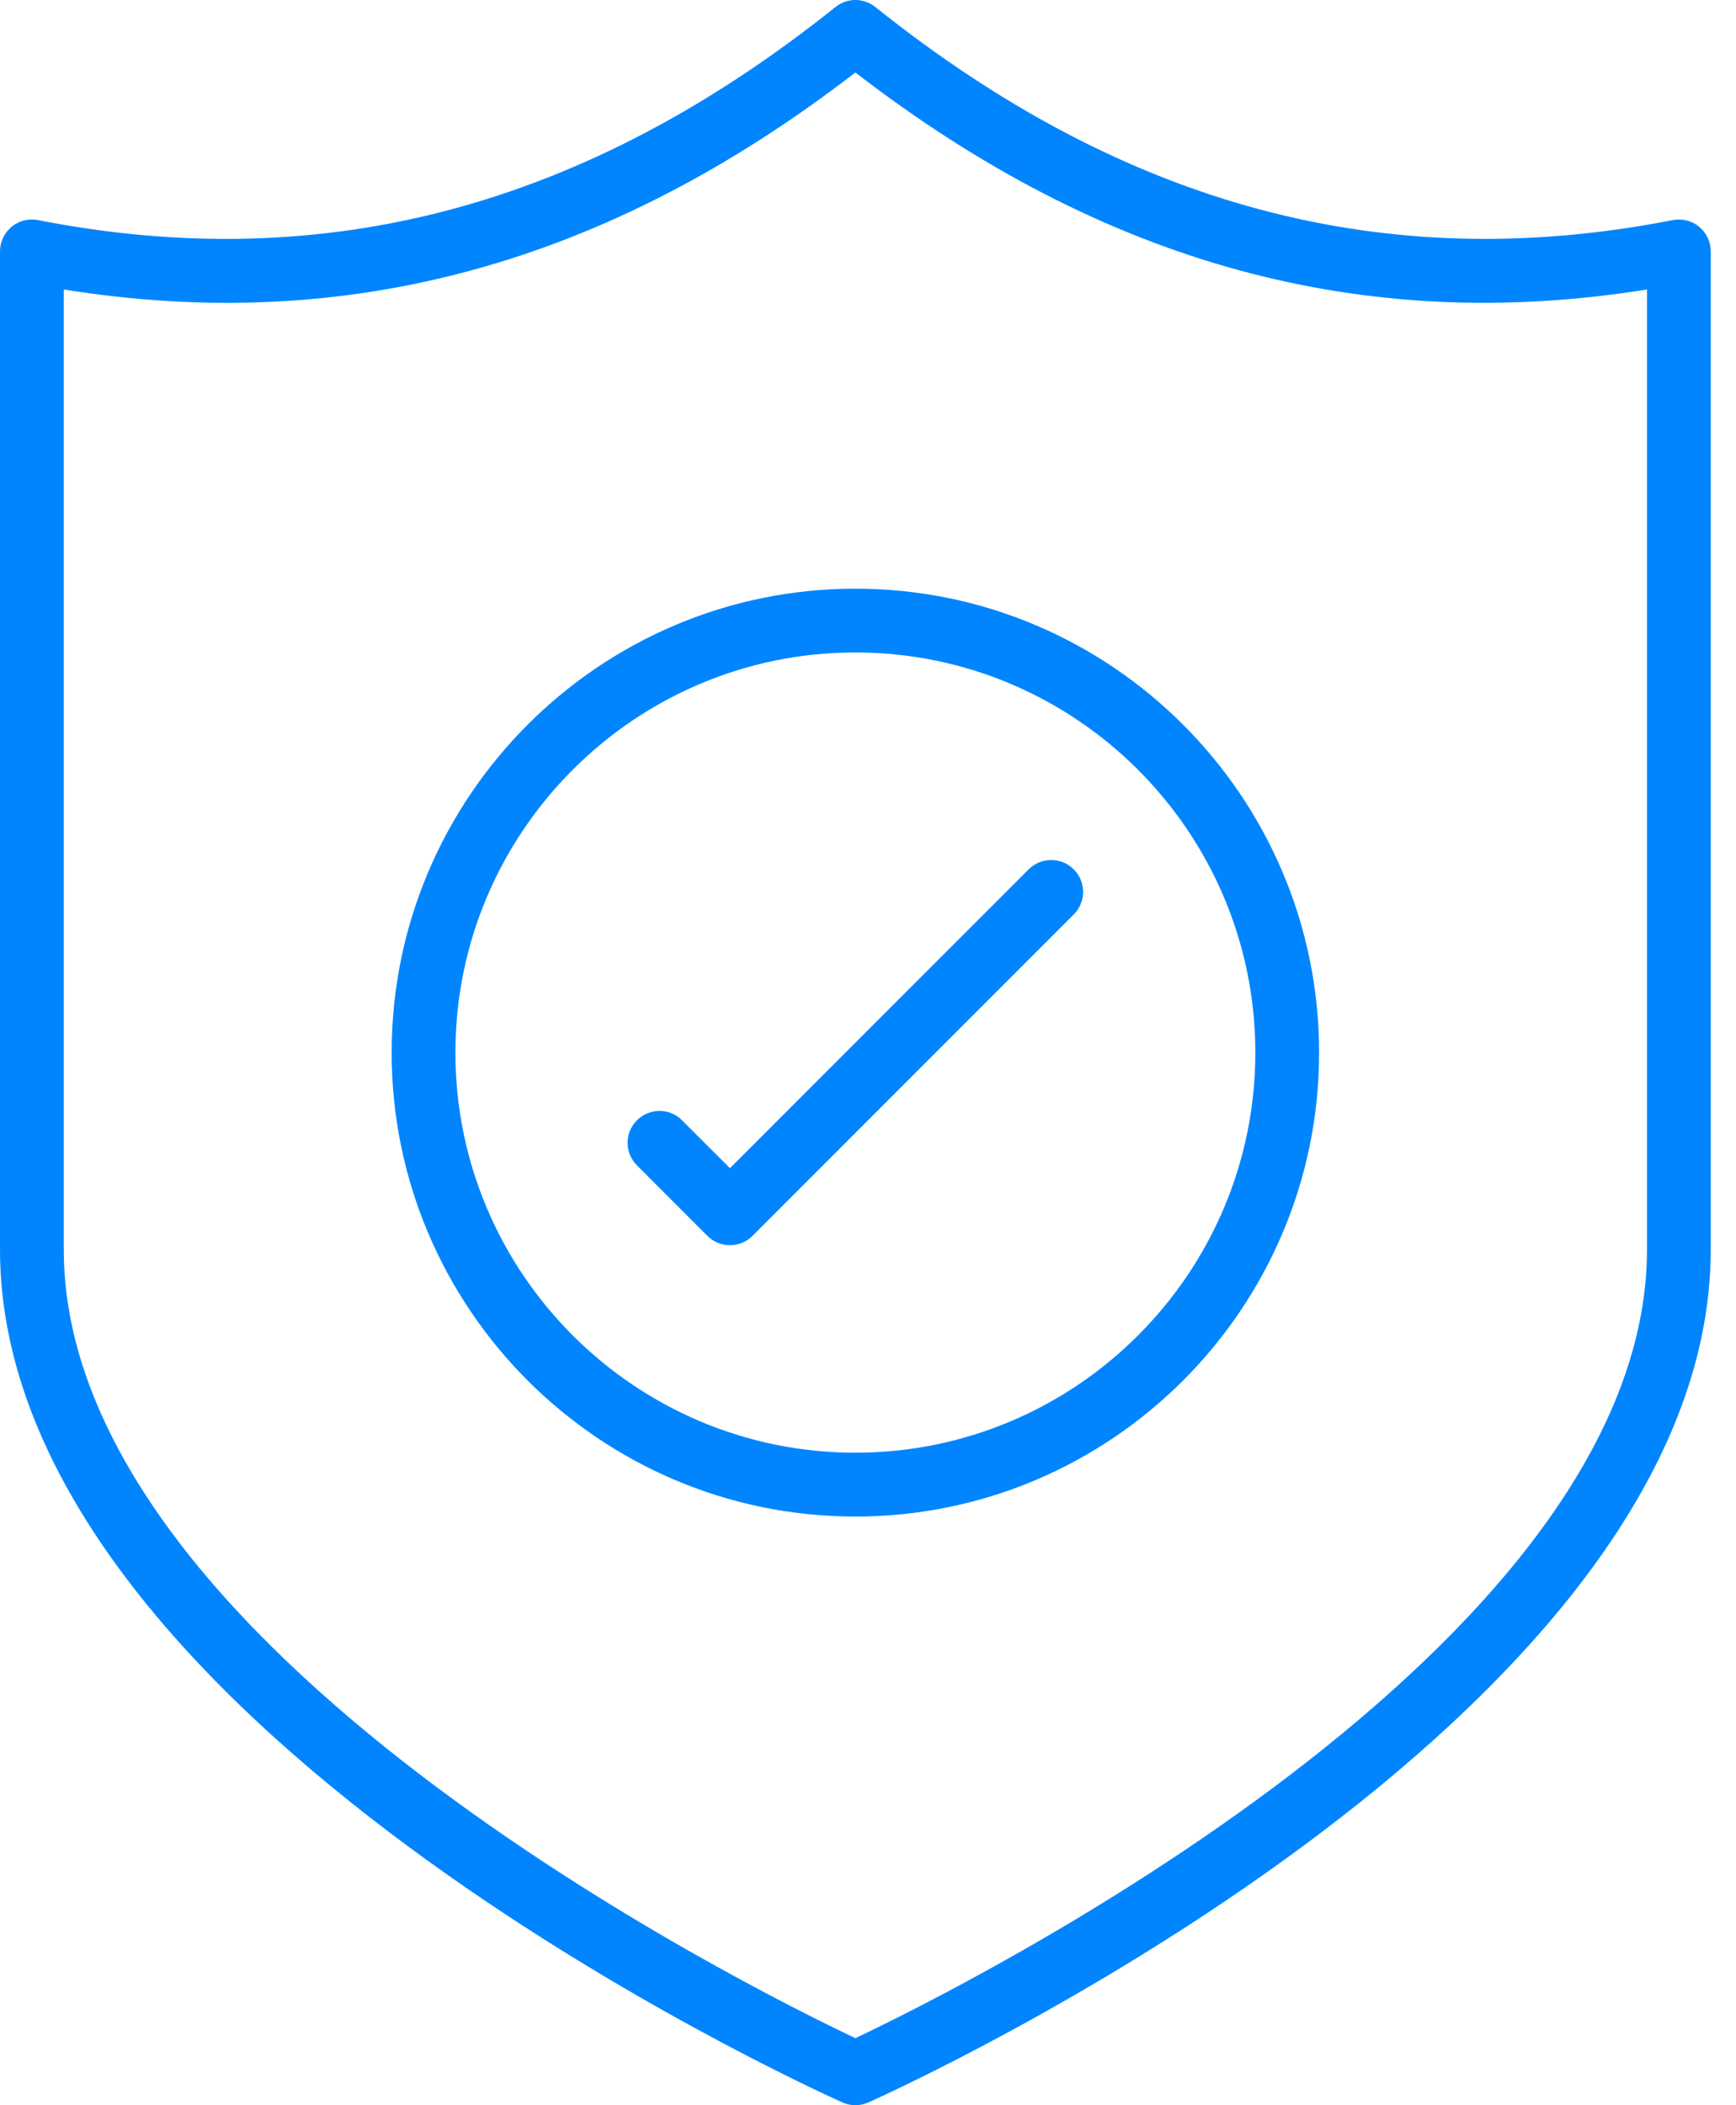
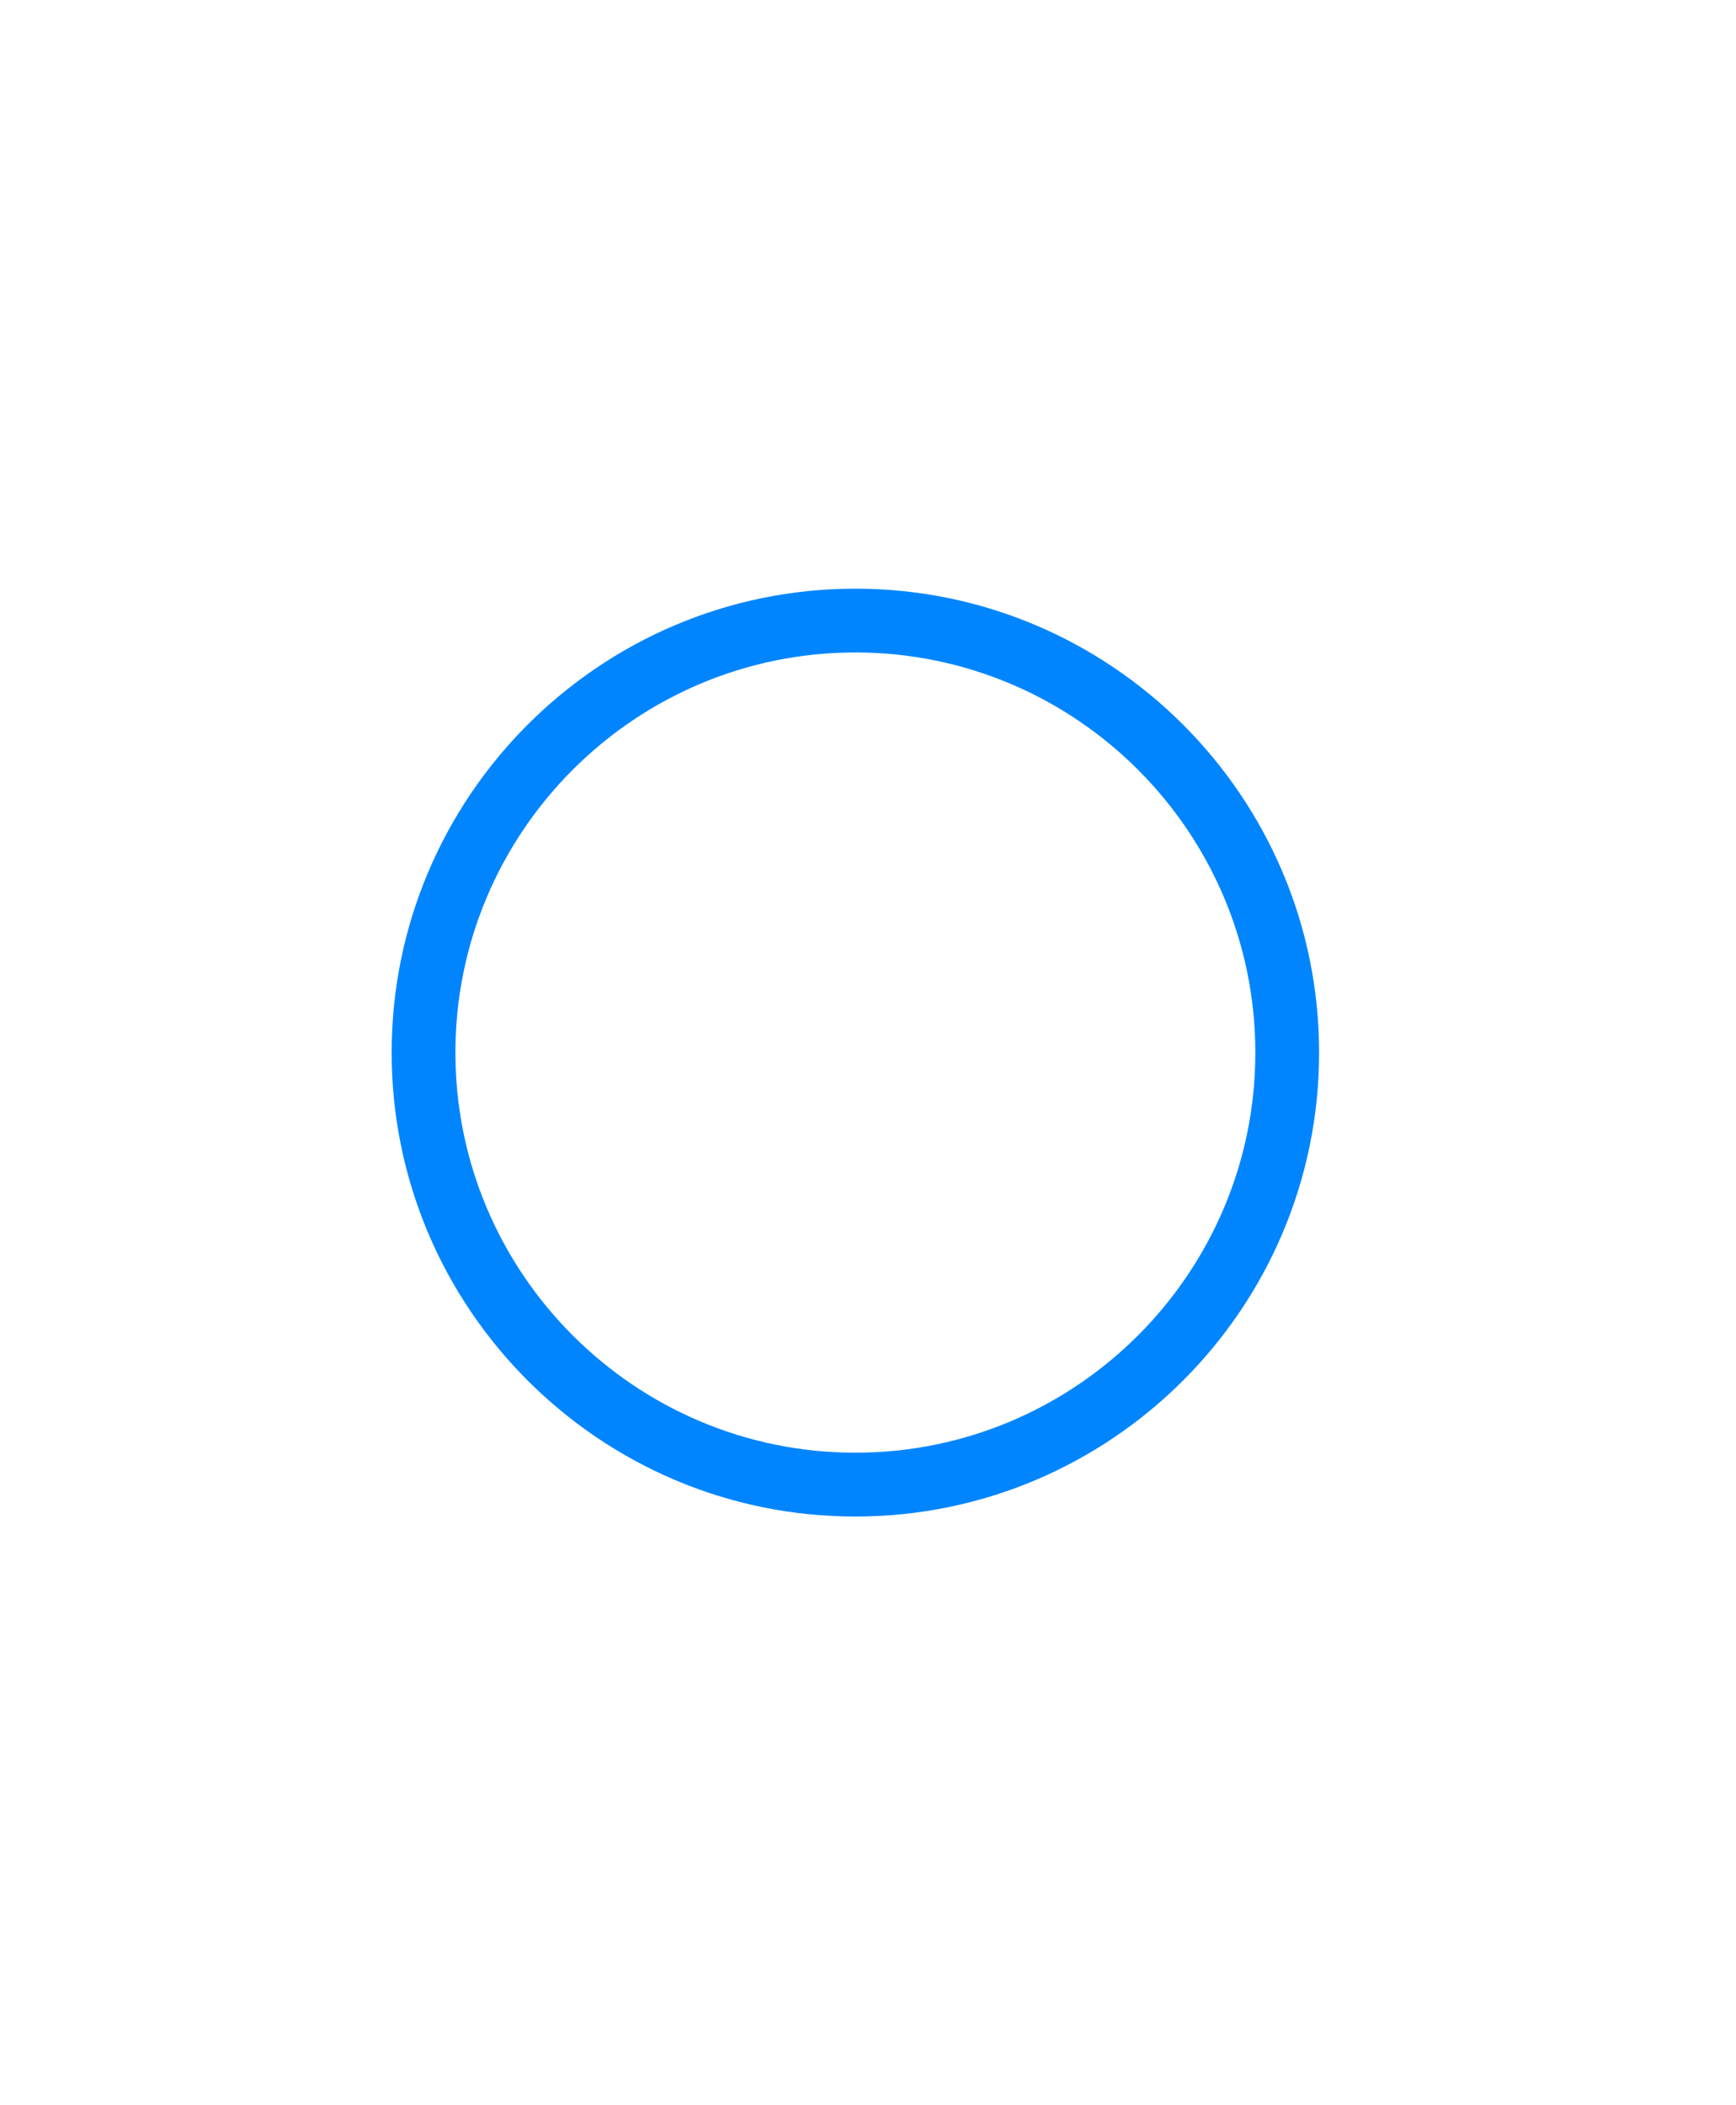
<svg xmlns="http://www.w3.org/2000/svg" width="33" height="40" viewBox="0 0 33 40" fill="none">
-   <path d="M16.26 40C16.176 40 16.091 39.982 16.013 39.947C15.359 39.654 0 32.677 0 23.74V4.777C0 4.596 0.081 4.424 0.221 4.309C0.36 4.193 0.546 4.148 0.722 4.182C6.18 5.251 11.137 3.926 15.882 0.133C16.103 -0.045 16.417 -0.044 16.639 0.133C21.383 3.926 26.341 5.25 31.798 4.182C31.975 4.148 32.16 4.193 32.3 4.309C32.439 4.424 32.52 4.596 32.52 4.777V23.74C32.52 32.677 17.162 39.654 16.508 39.947C16.429 39.982 16.345 40 16.26 40ZM1.212 5.5V23.74C1.212 31.322 14.285 37.792 16.26 38.726C18.236 37.791 31.308 31.316 31.308 23.74V5.5C25.91 6.367 20.976 5.015 16.26 1.377C11.545 5.015 6.61 6.368 1.212 5.5Z" fill="#0085FF" />
  <path d="M16.26 28.815C11.399 28.815 7.445 24.86 7.445 20C7.445 15.139 11.399 11.185 16.26 11.185C21.12 11.185 25.075 15.139 25.075 20C25.075 24.86 21.12 28.815 16.26 28.815ZM16.26 12.397C12.068 12.397 8.657 15.808 8.657 20C8.657 24.192 12.068 27.602 16.26 27.602C20.452 27.602 23.863 24.192 23.863 20C23.863 15.808 20.452 12.397 16.26 12.397Z" fill="#0085FF" />
-   <path d="M13.876 23.66C13.715 23.66 13.561 23.596 13.447 23.482L12.108 22.143C11.871 21.906 11.871 21.522 12.108 21.286C12.345 21.049 12.729 21.049 12.965 21.286L13.876 22.196L19.554 16.518C19.791 16.282 20.174 16.282 20.411 16.518C20.648 16.755 20.648 17.139 20.411 17.375L14.304 23.482C14.191 23.596 14.037 23.66 13.876 23.66Z" fill="#0085FF" />
</svg>